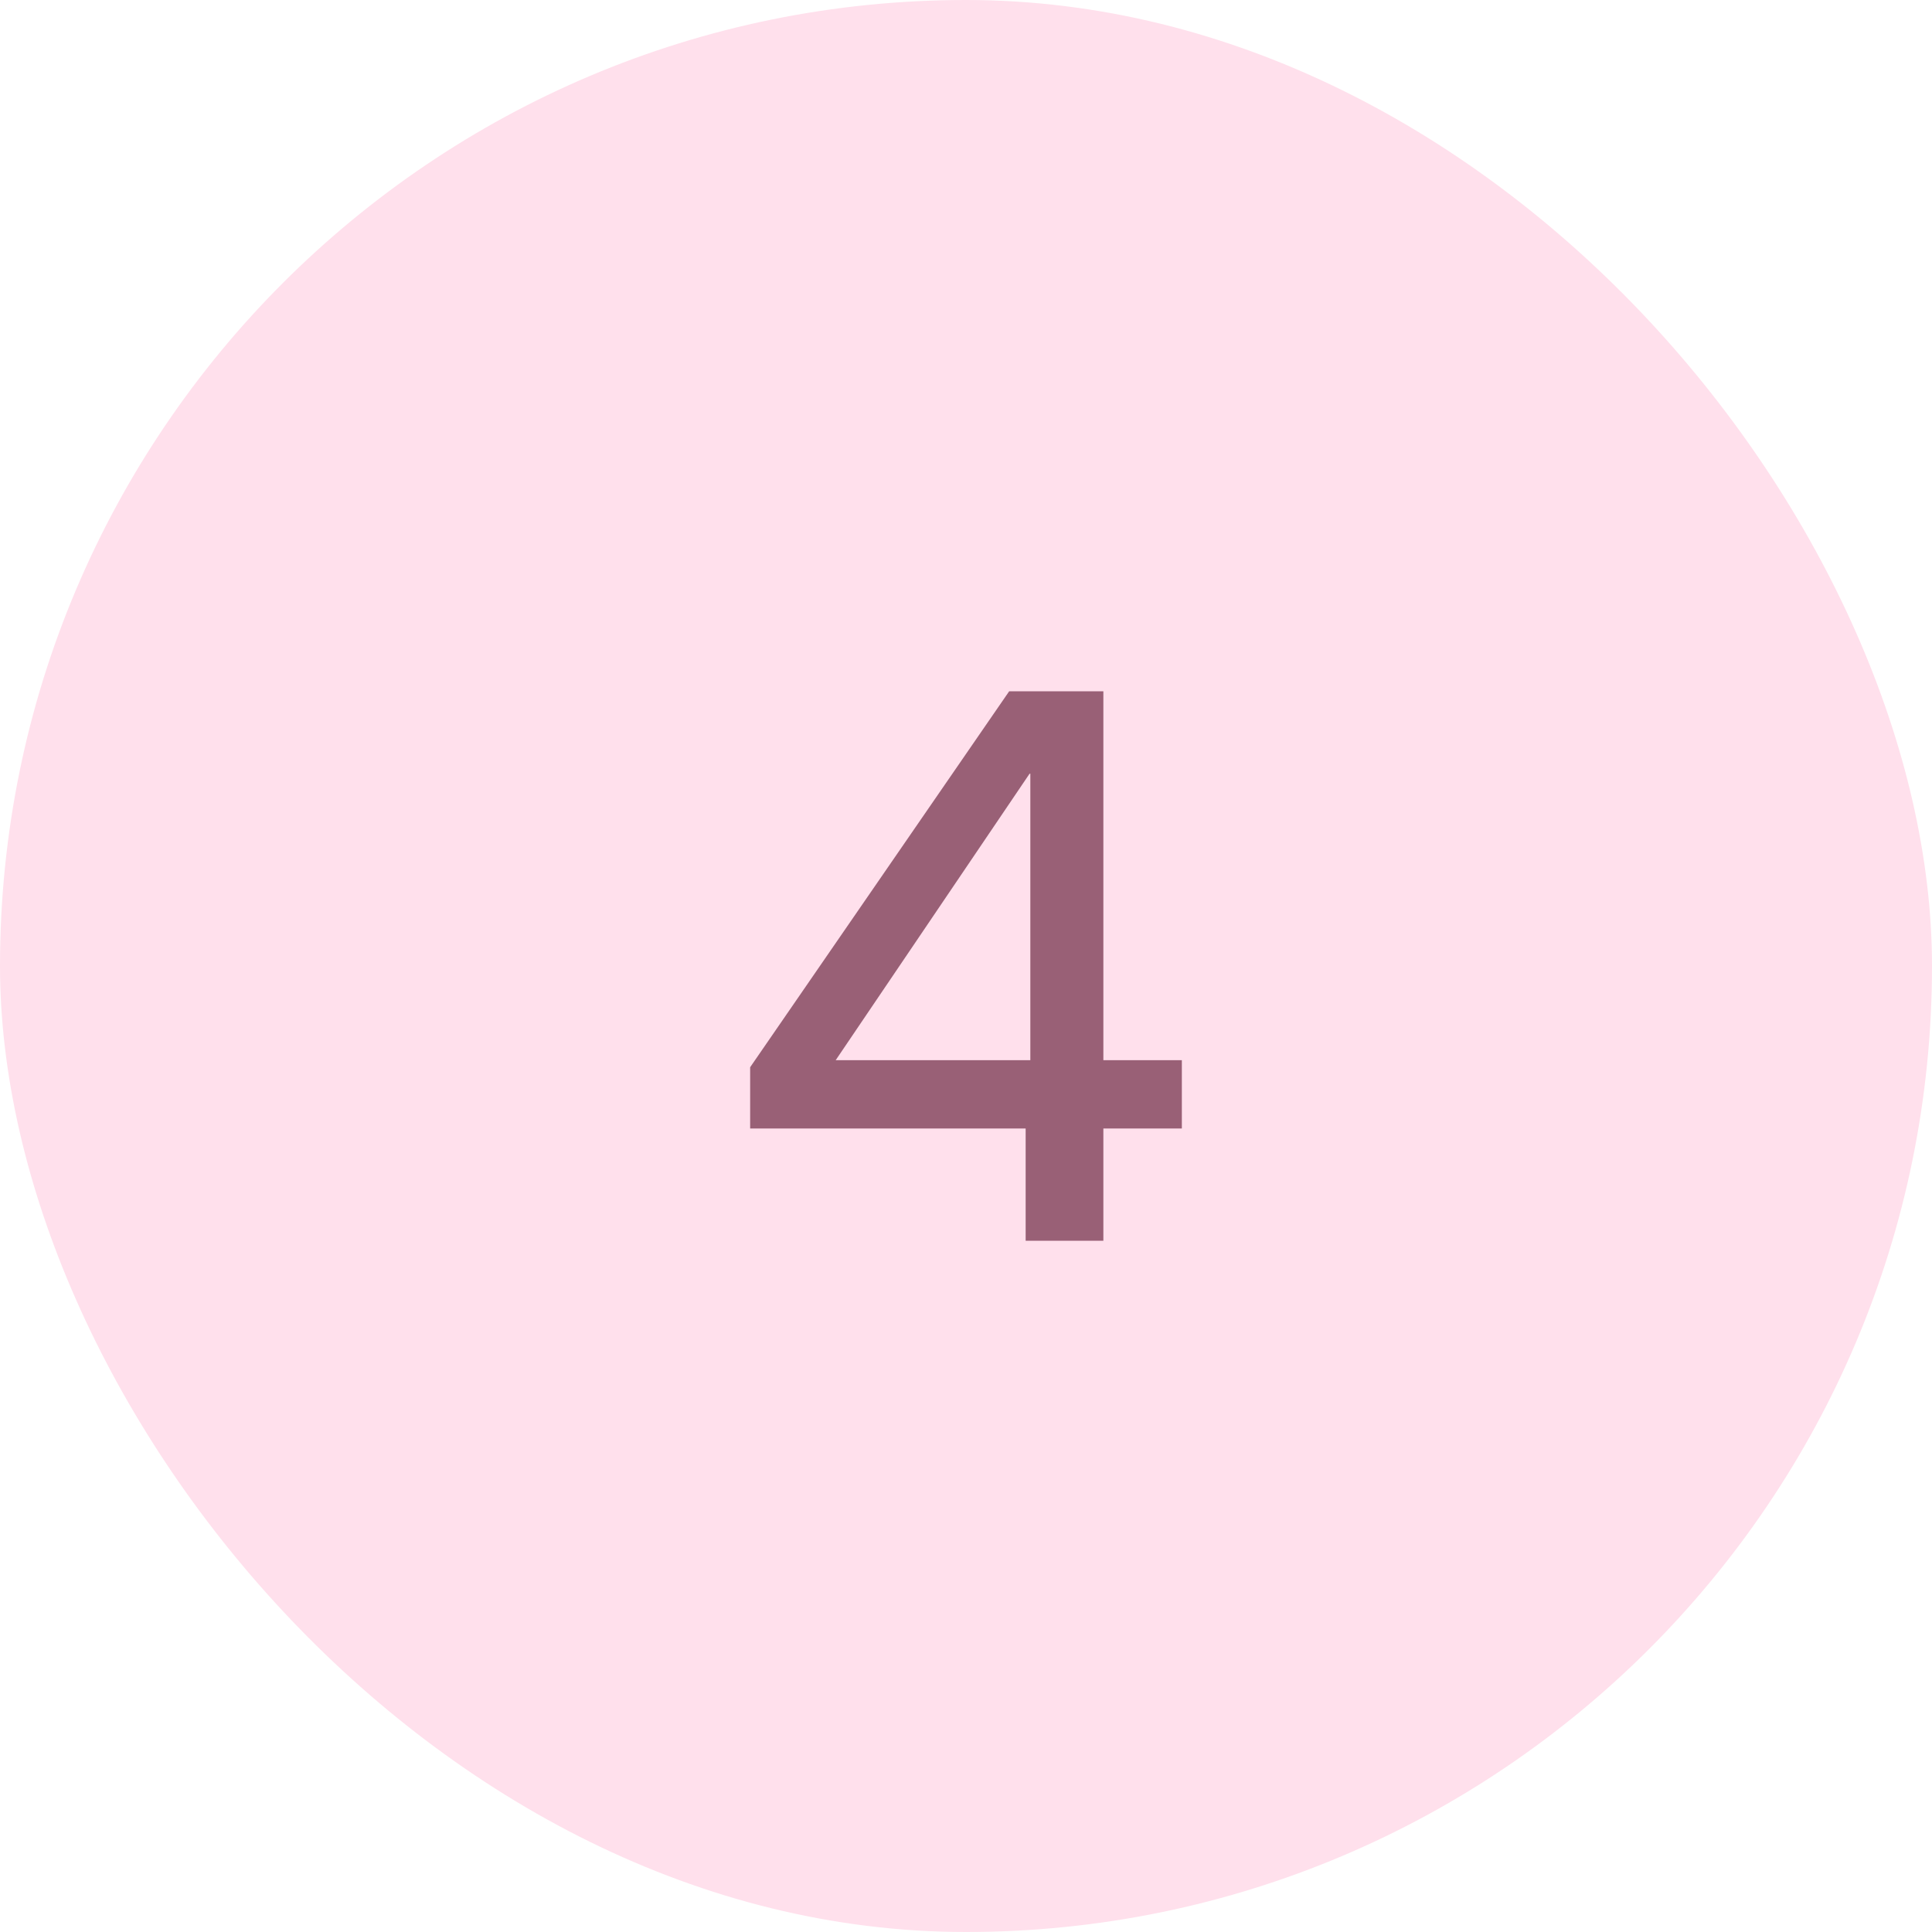
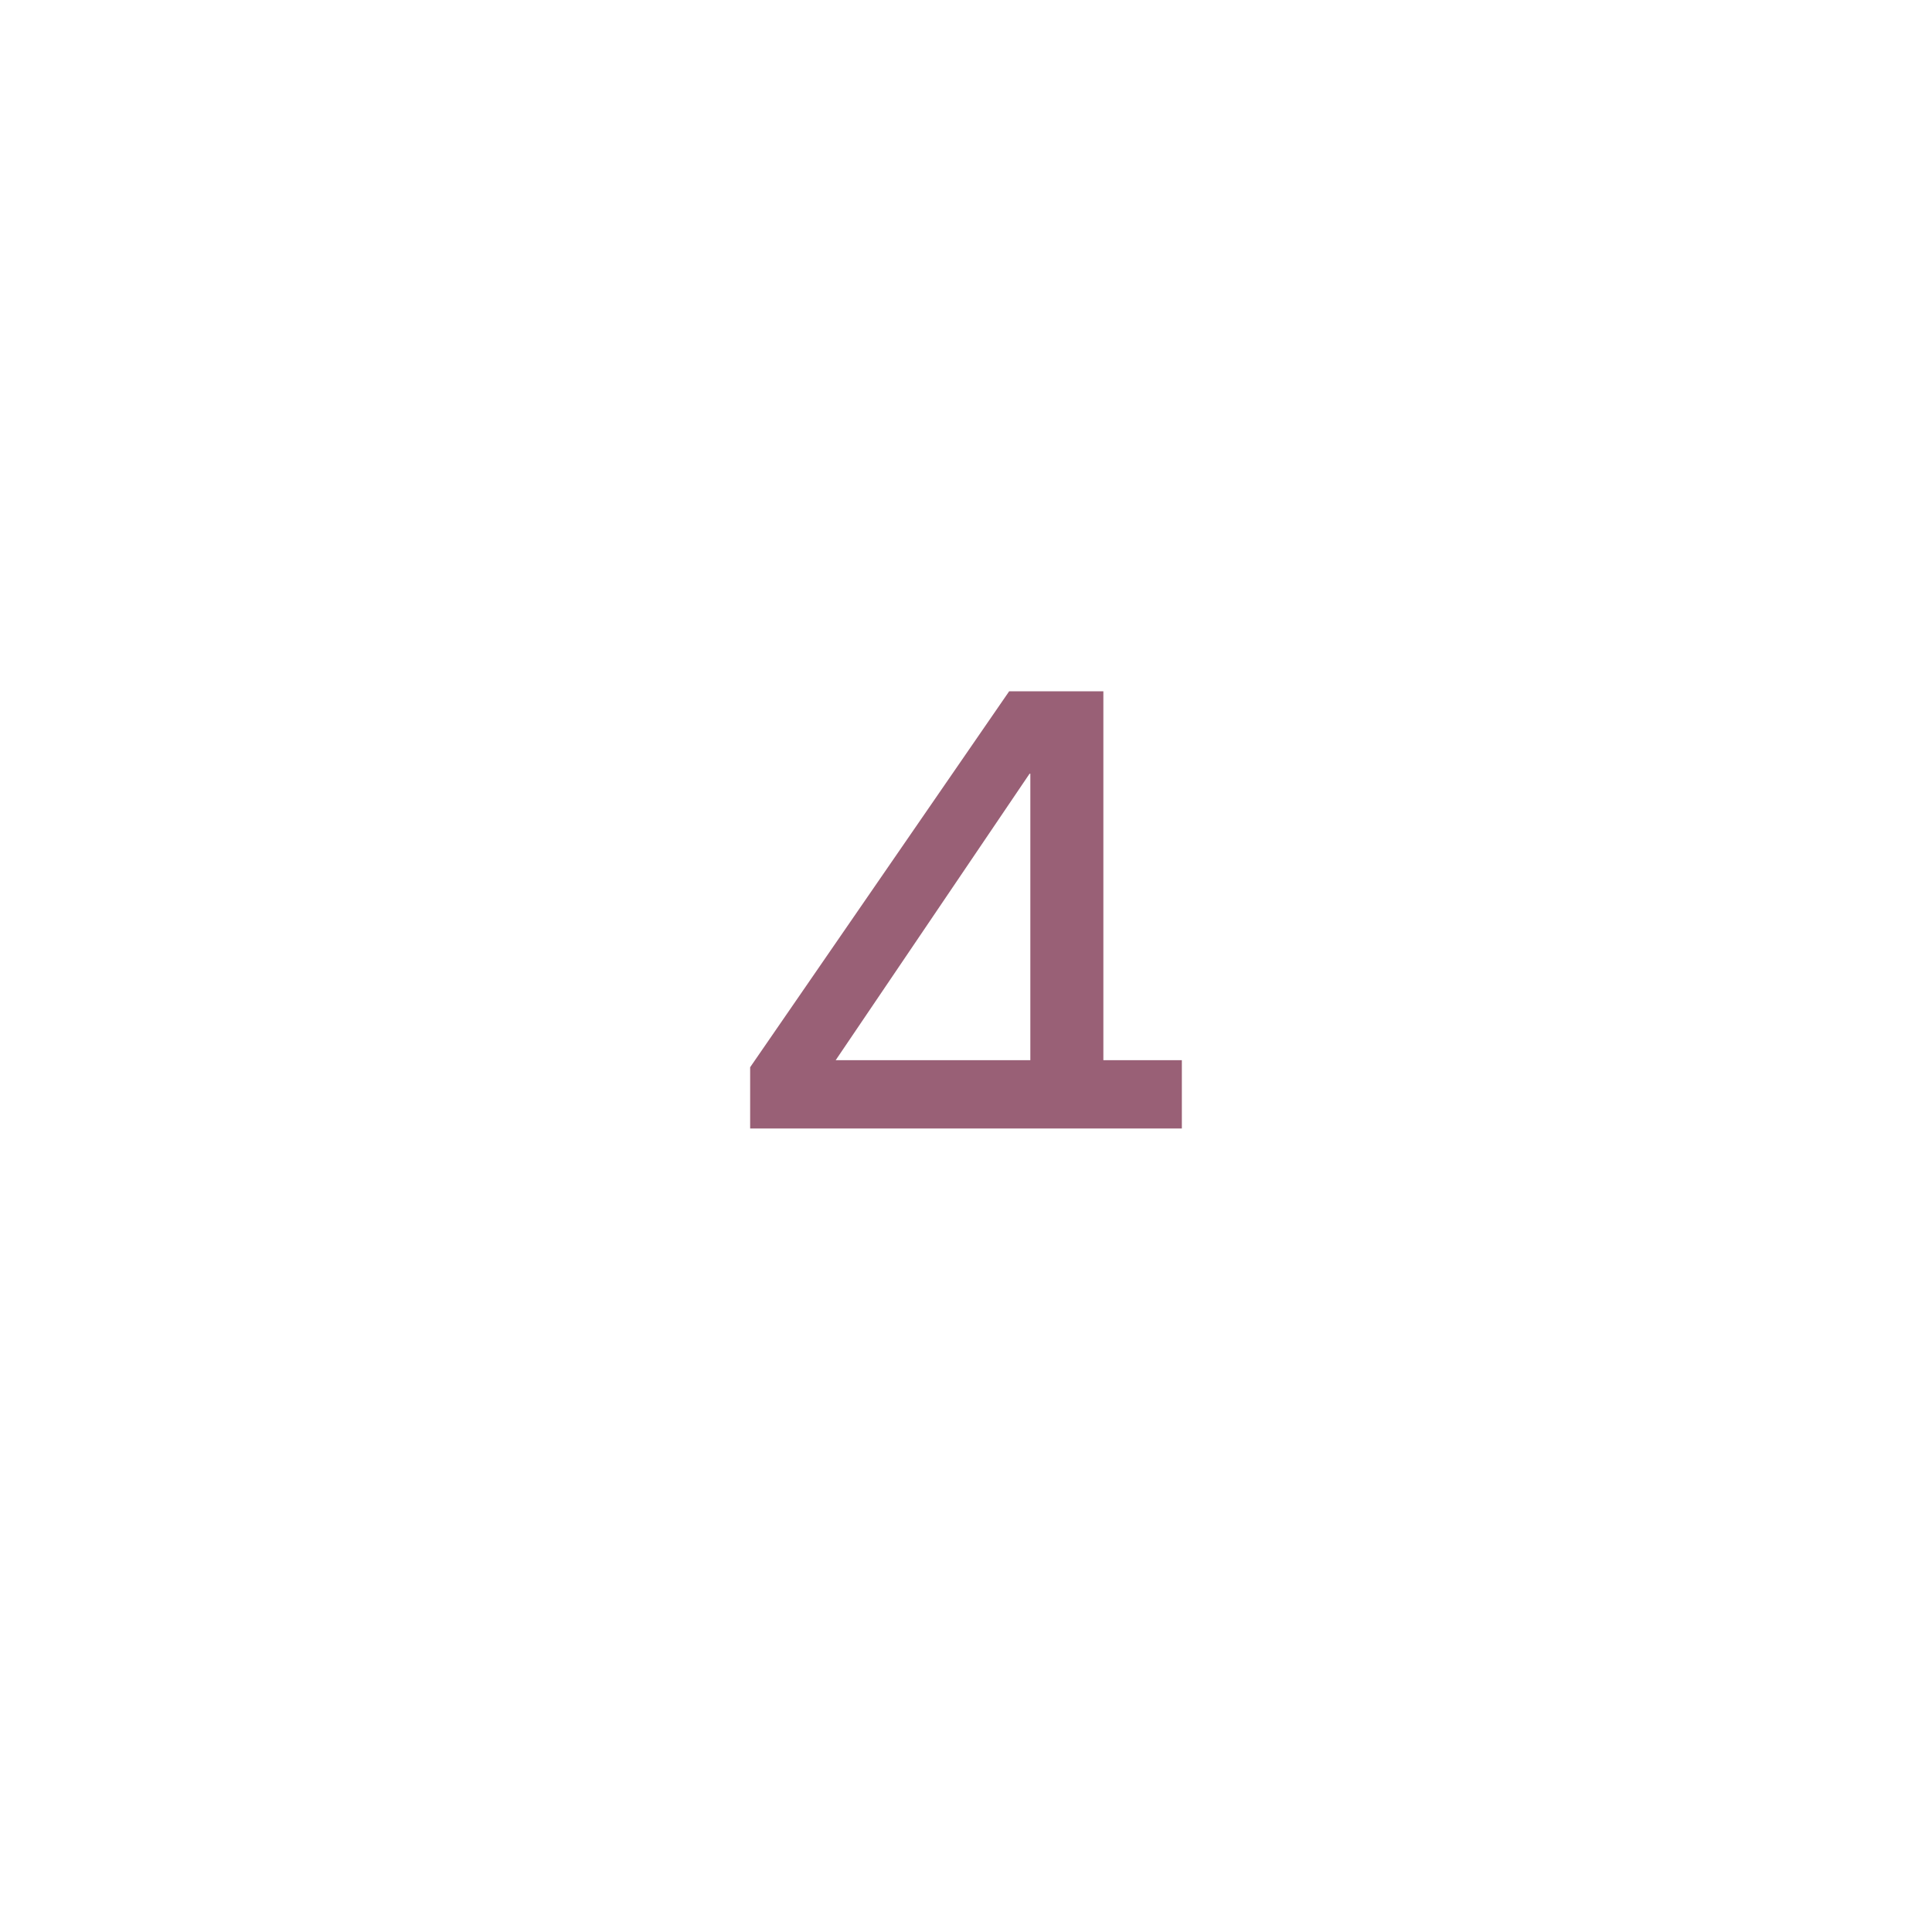
<svg xmlns="http://www.w3.org/2000/svg" width="40" height="40" viewBox="0 0 40 40" fill="none">
-   <rect width="40" height="40" rx="20" fill="#FFE0EC" />
-   <path d="M21.235 25.688V23.364H15.531V22.096L20.894 14.312H22.844V21.95H24.469V23.364H22.844V25.688H21.235ZM17.302 21.95H21.332V16.019H21.316L17.302 21.95Z" fill="#996076" />
+   <path d="M21.235 25.688V23.364H15.531V22.096L20.894 14.312H22.844V21.95H24.469V23.364H22.844H21.235ZM17.302 21.95H21.332V16.019H21.316L17.302 21.95Z" fill="#996076" />
</svg>